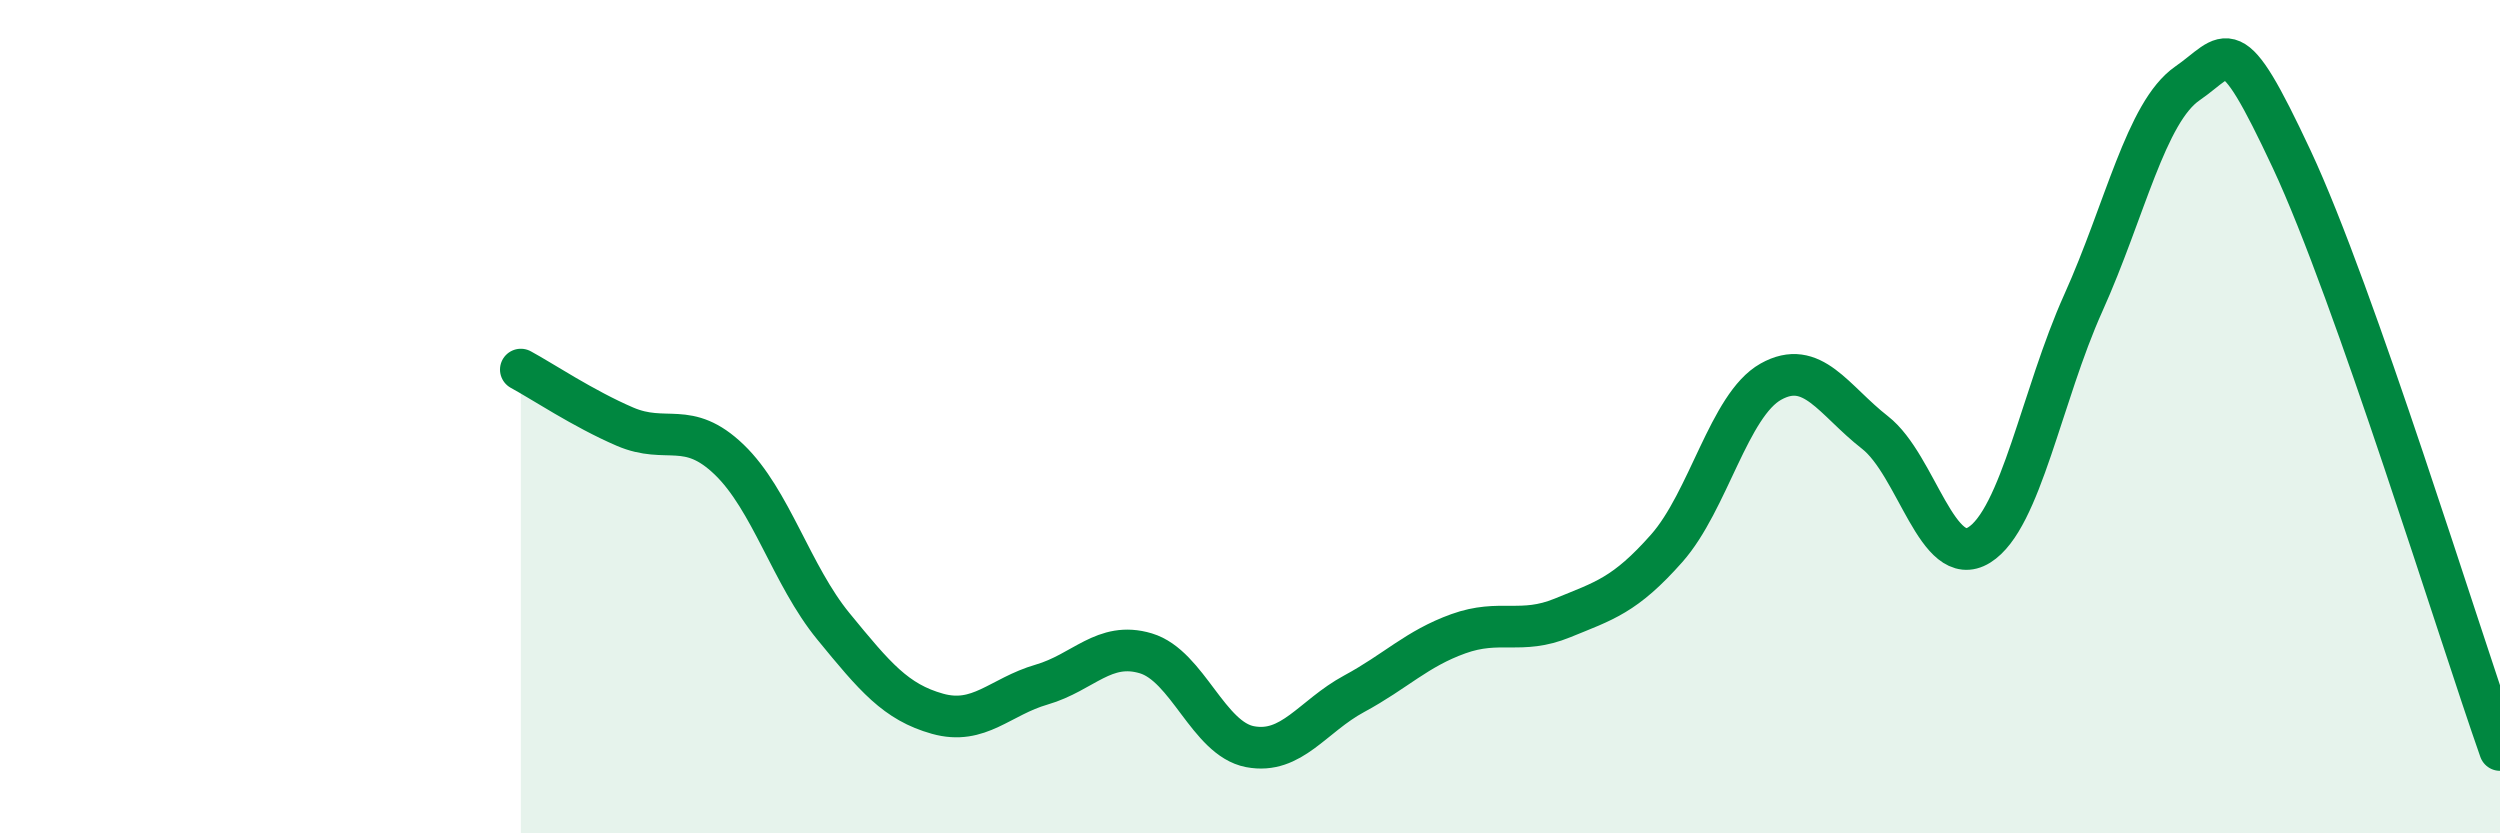
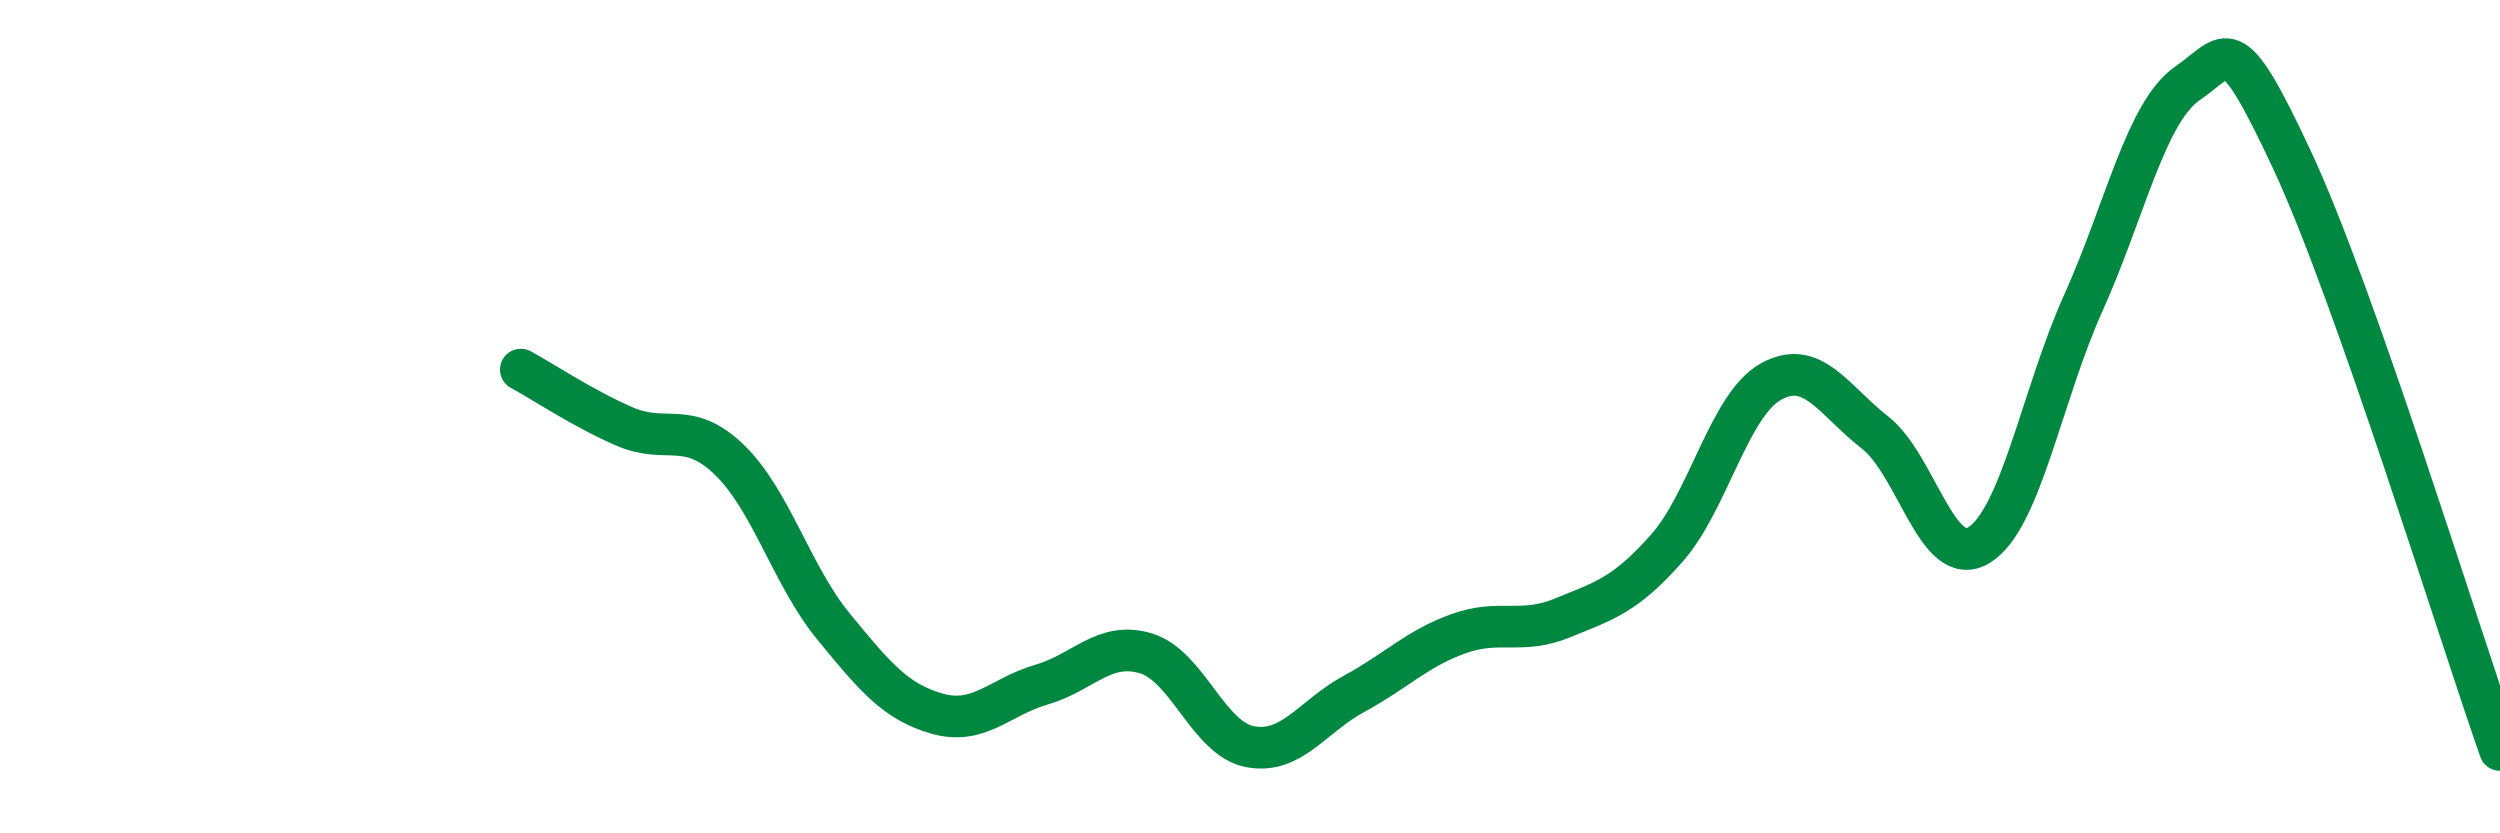
<svg xmlns="http://www.w3.org/2000/svg" width="60" height="20" viewBox="0 0 60 20">
-   <path d="M 12.5,8.87 C 13,9.14 14,9.81 15,10.24 C 16,10.67 16.5,10.07 17.5,11.03 C 18.5,11.99 19,13.81 20,15.03 C 21,16.25 21.5,16.85 22.5,17.13 C 23.5,17.41 24,16.72 25,16.43 C 26,16.14 26.5,15.38 27.5,15.68 C 28.5,15.98 29,17.73 30,17.92 C 31,18.11 31.5,17.19 32.5,16.65 C 33.5,16.11 34,15.57 35,15.21 C 36,14.85 36.5,15.24 37.5,14.83 C 38.5,14.42 39,14.29 40,13.16 C 41,12.03 41.5,9.72 42.5,9.16 C 43.5,8.6 44,9.6 45,10.38 C 46,11.16 46.5,13.7 47.5,13.08 C 48.5,12.46 49,9.49 50,7.27 C 51,5.05 51.5,2.69 52.5,2 C 53.5,1.31 53.5,0.62 55,3.82 C 56.5,7.02 59,15.16 60,18L60 20L12.5 20Z" fill="#008740" opacity="0.1" stroke-linecap="round" stroke-linejoin="round" />
  <path d="M 12.5,8.87 C 13,9.14 14,9.81 15,10.24 C 16,10.67 16.5,10.07 17.5,11.03 C 18.5,11.99 19,13.81 20,15.03 C 21,16.25 21.5,16.85 22.5,17.13 C 23.5,17.41 24,16.72 25,16.43 C 26,16.14 26.5,15.38 27.5,15.68 C 28.5,15.98 29,17.73 30,17.92 C 31,18.11 31.5,17.19 32.5,16.65 C 33.5,16.11 34,15.57 35,15.21 C 36,14.85 36.5,15.24 37.5,14.83 C 38.5,14.42 39,14.29 40,13.16 C 41,12.03 41.5,9.72 42.5,9.16 C 43.5,8.6 44,9.6 45,10.38 C 46,11.16 46.5,13.7 47.5,13.08 C 48.5,12.46 49,9.49 50,7.27 C 51,5.05 51.5,2.69 52.5,2 C 53.5,1.31 53.5,0.62 55,3.82 C 56.5,7.02 59,15.16 60,18" stroke="#008740" stroke-width="1" fill="none" stroke-linecap="round" stroke-linejoin="round" />
</svg>